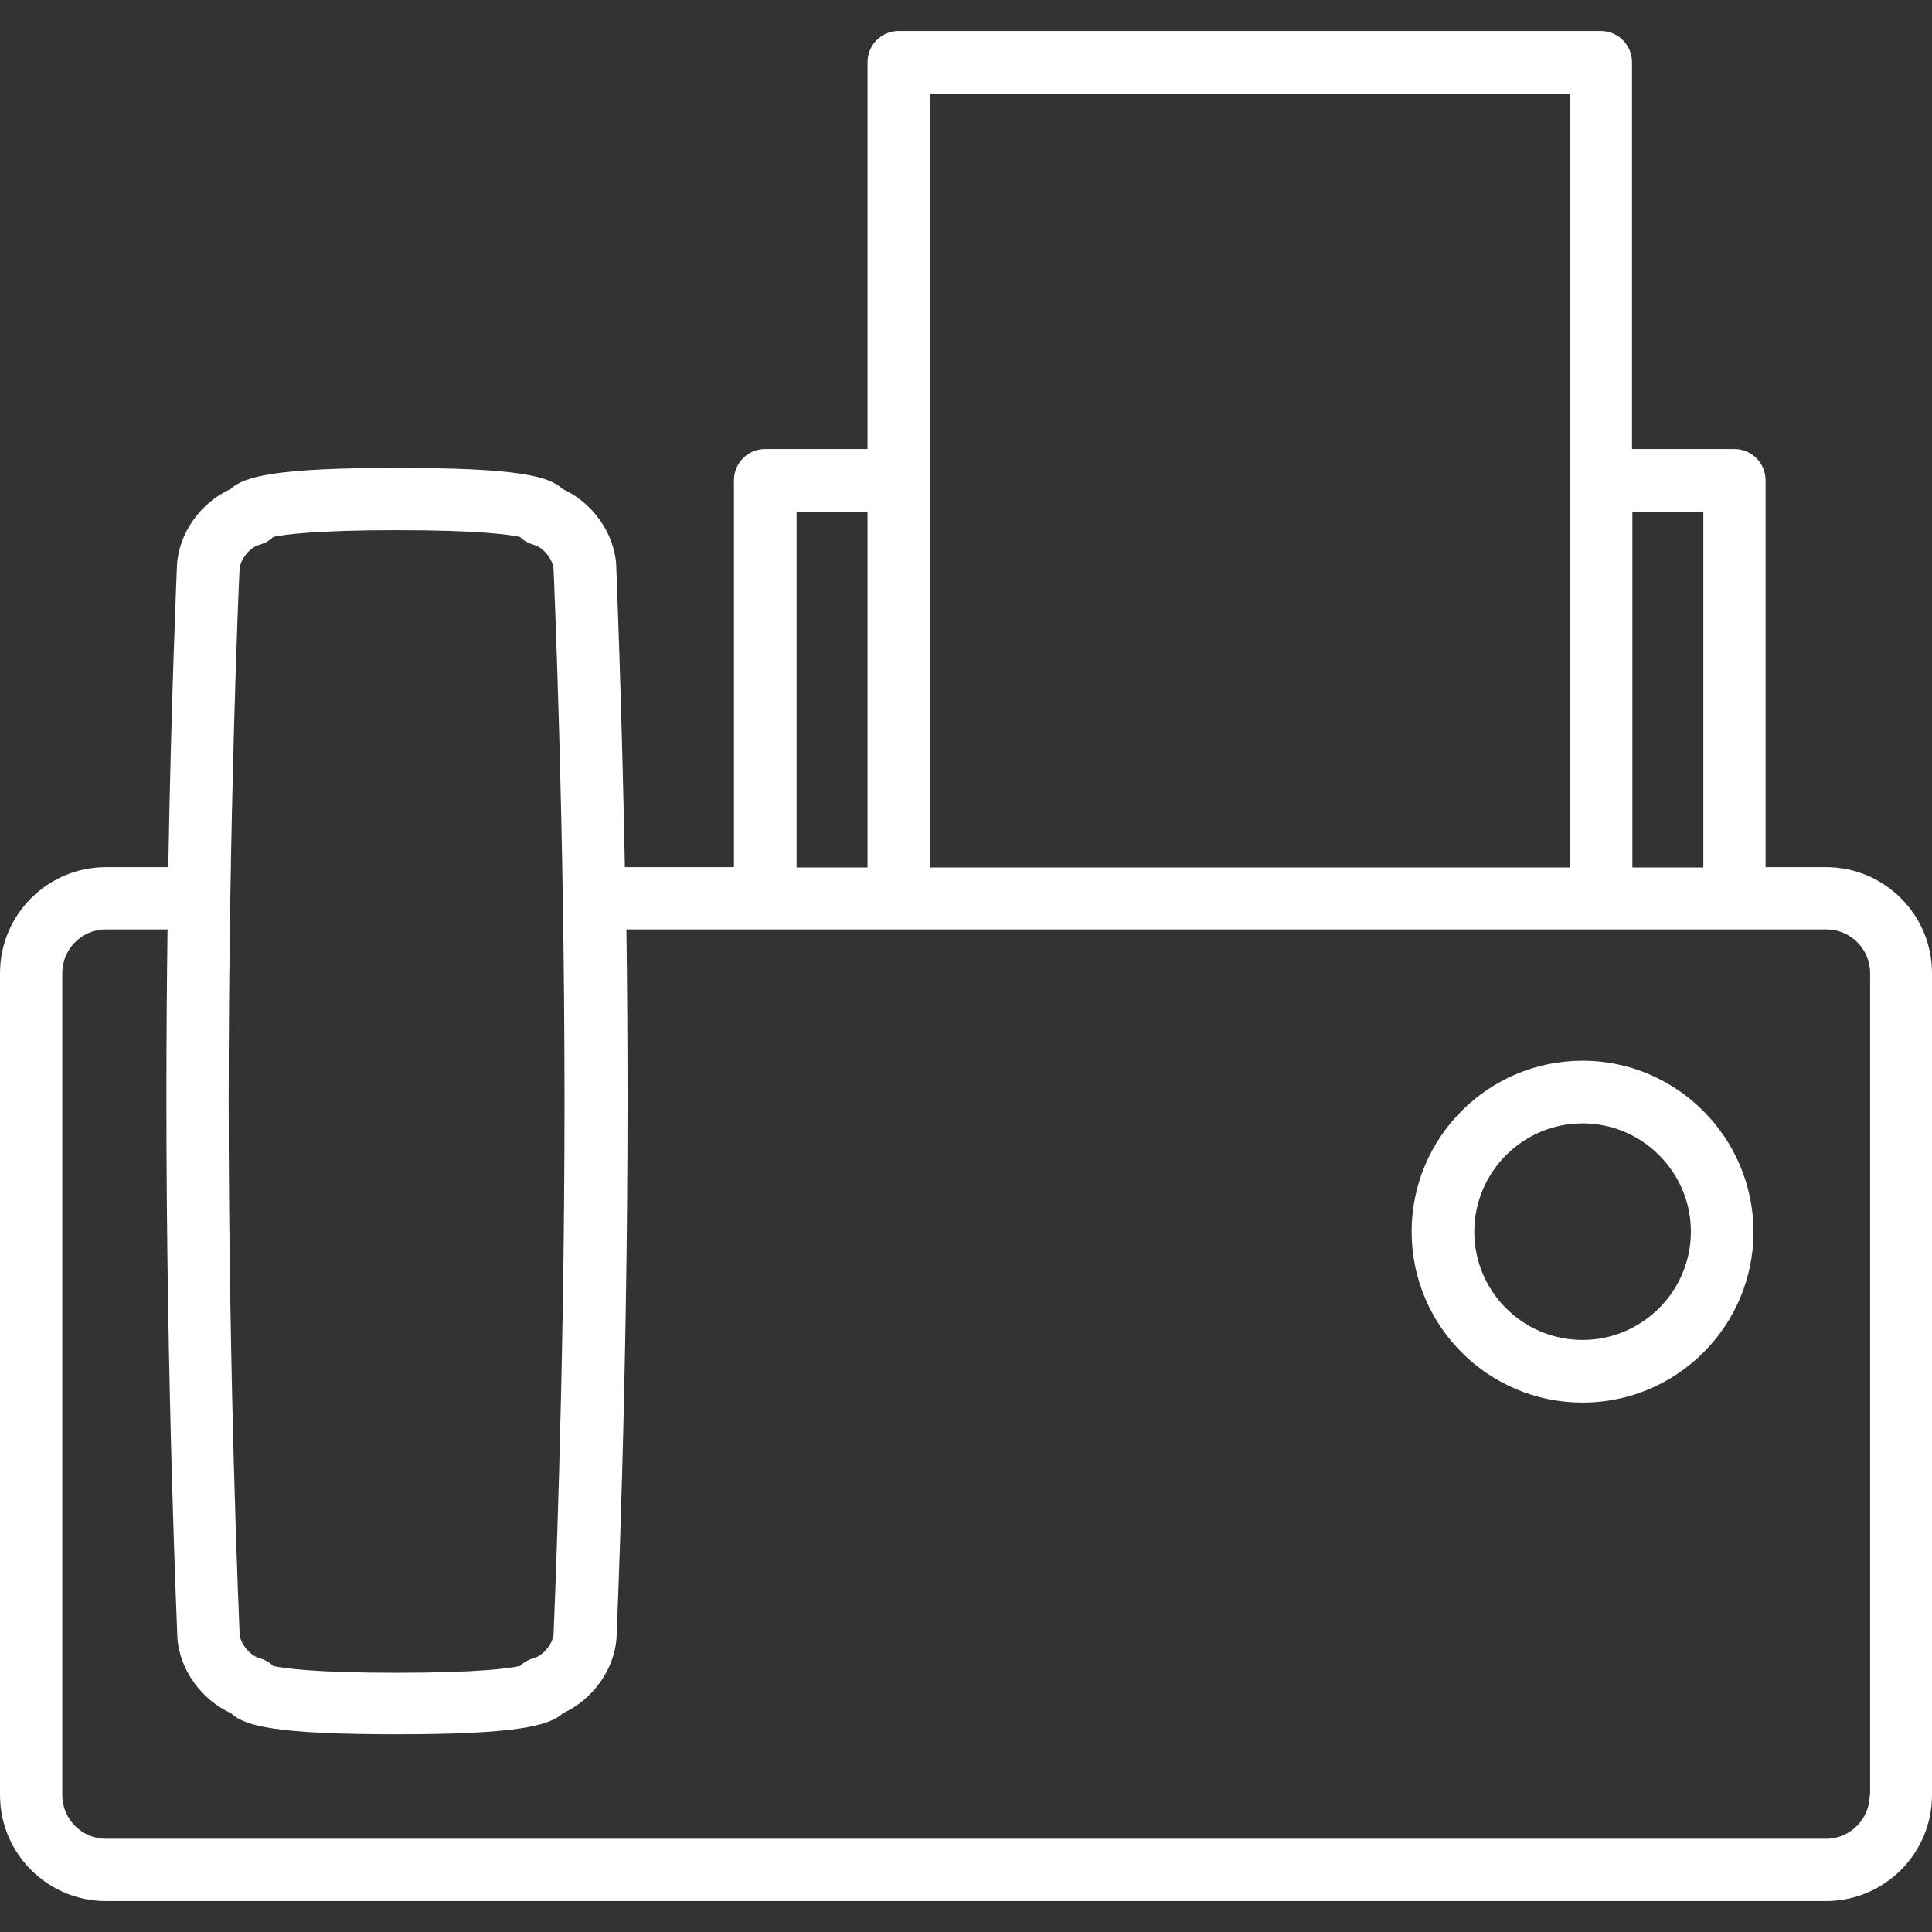
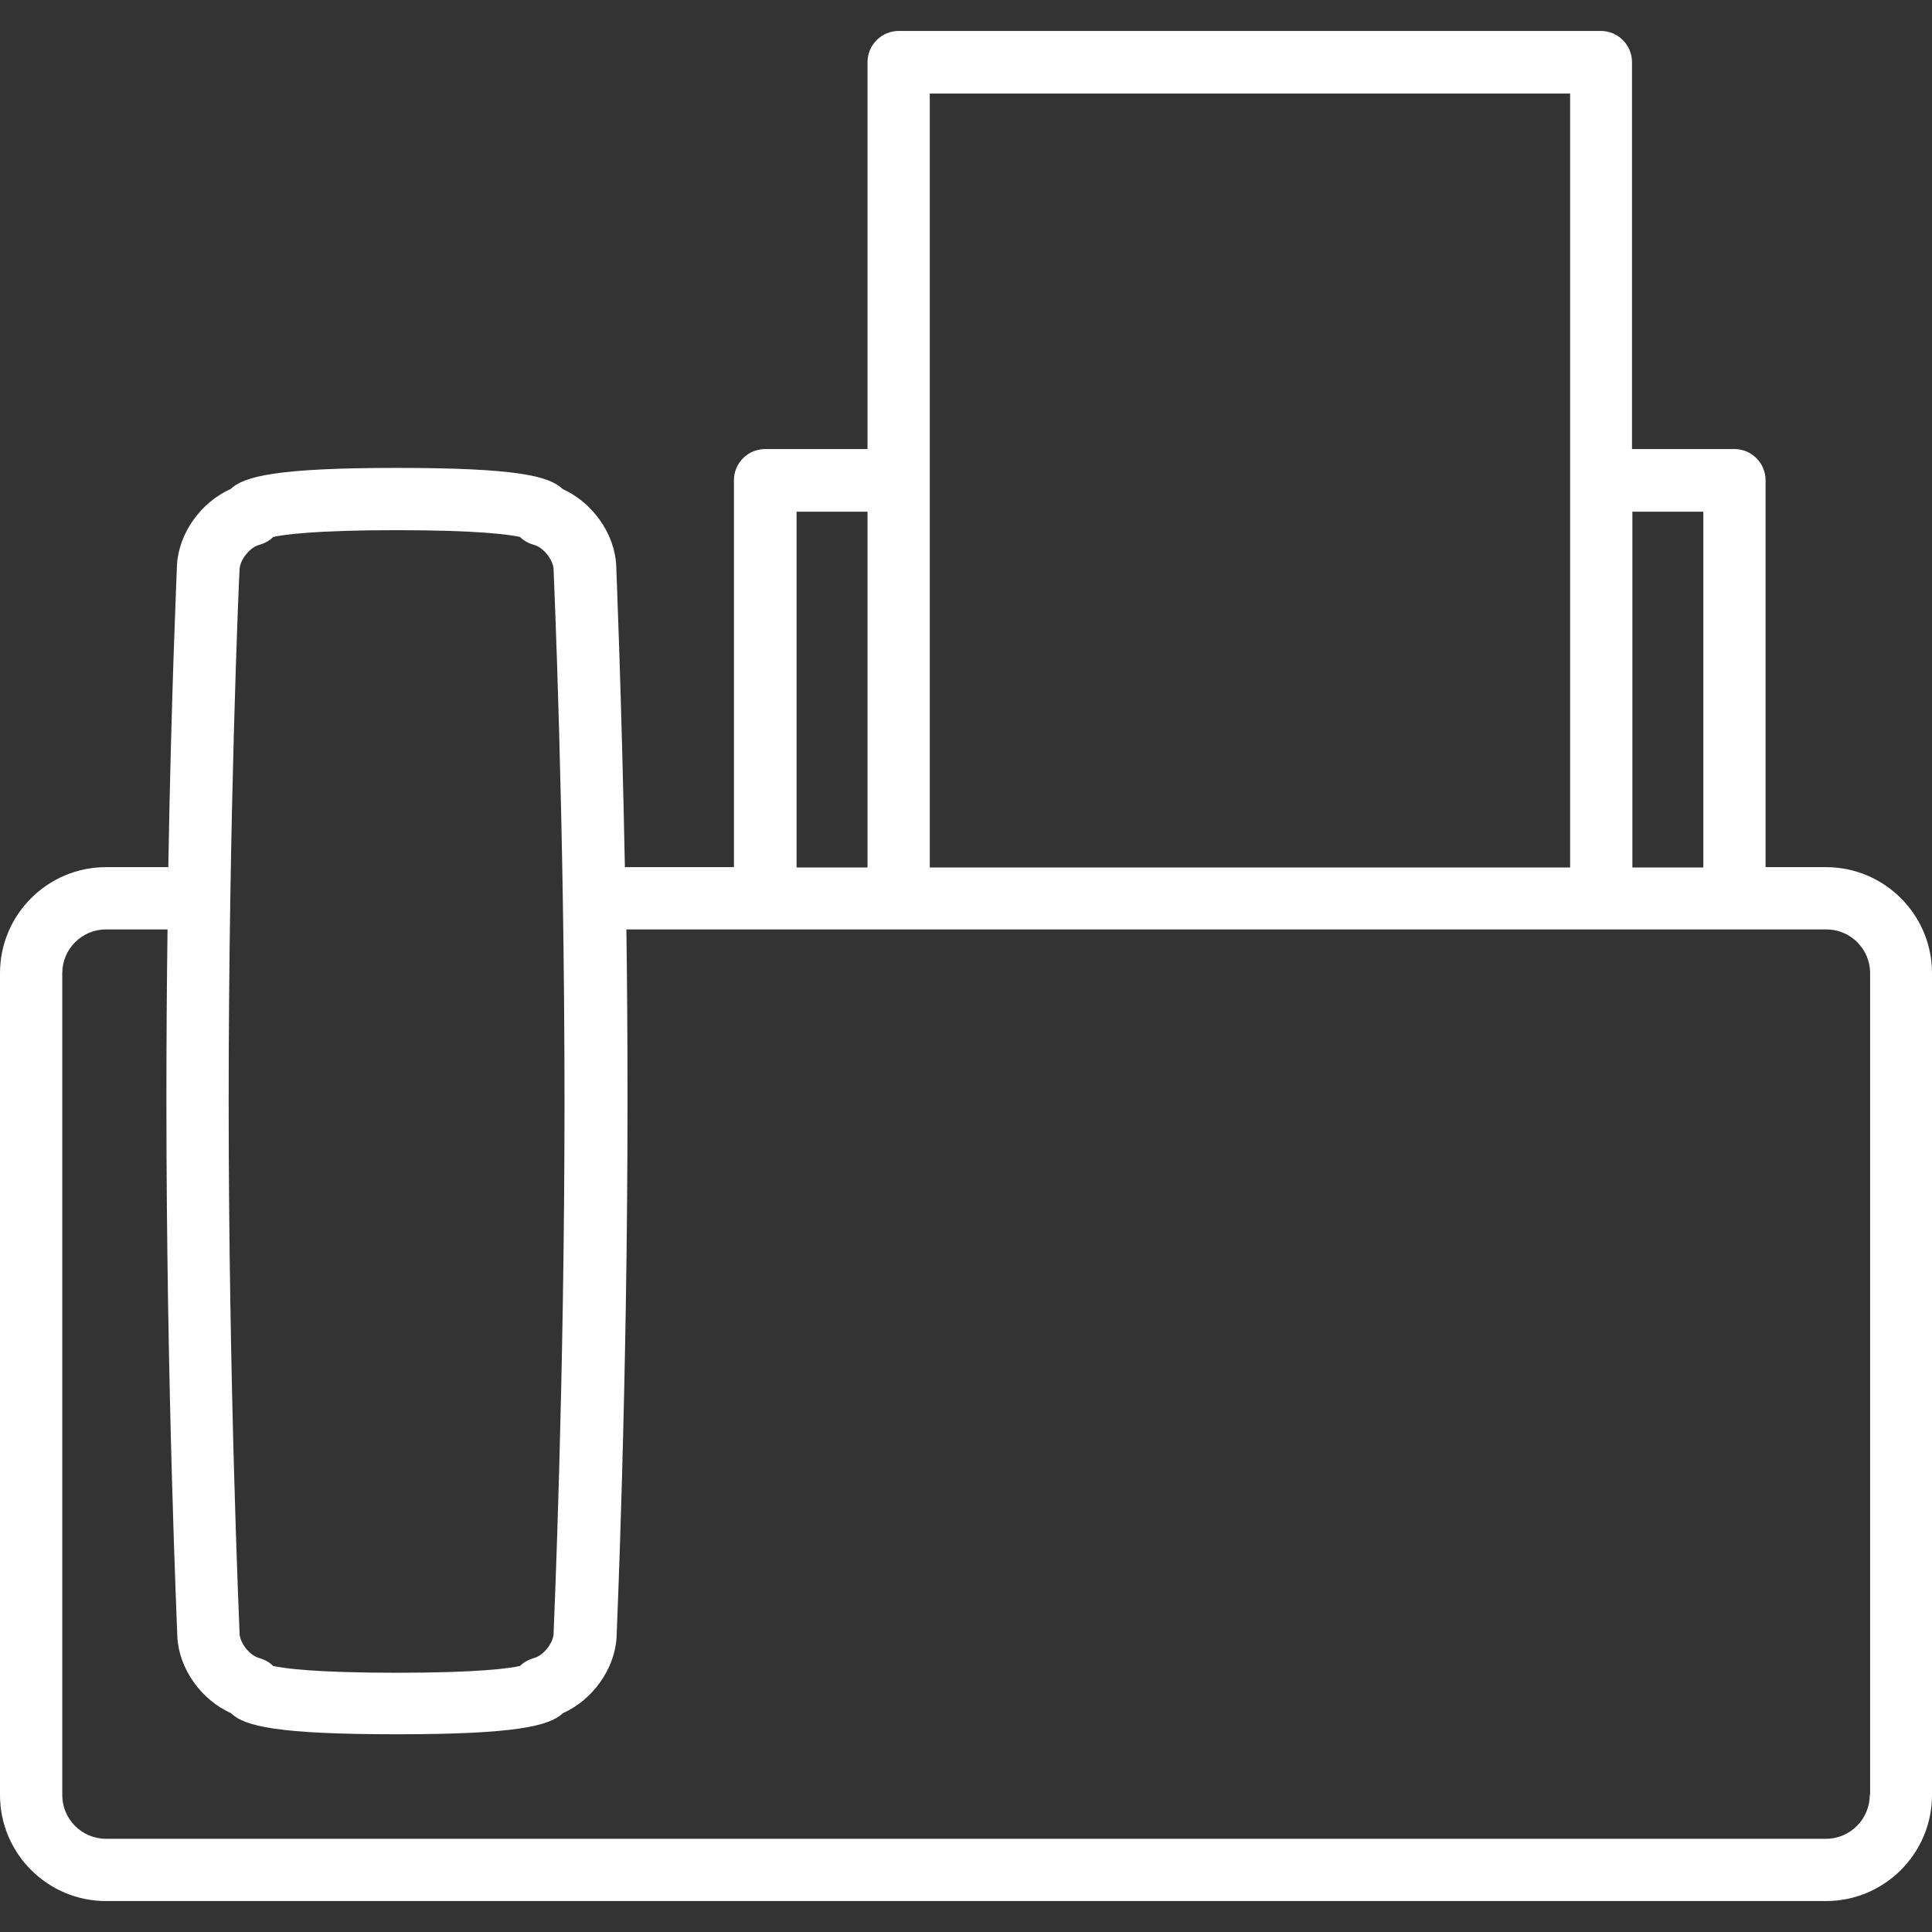
<svg xmlns="http://www.w3.org/2000/svg" version="1.1" id="Capa_1" x="0px" y="0px" viewBox="0 0 512 512" style="enable-background:new 0 0 512 512;" xml:space="preserve">
  <rect x="0" y="0" width="512" height="512" fill="#333333" stroke="none" />
  <style type="text/css">
	.st0{display:none;fill:#FF0000;stroke:#000000;stroke-miterlimit:10;}
	.st1{display:none;fill:#FFFFFF;}
	.st2{fill:#FFFFFF;}
</style>
  <rect x="-56" y="-34" class="st0" width="636" height="599" />
  <g>
    <g>
      <path class="st1" d="M331.3,436H208.7c-4.6,0-8.3,3.7-8.3,8.3c0,4.6,3.7,8.3,8.3,8.3h122.6c4.6,0,8.3-3.7,8.3-8.3    C339.5,439.7,335.8,436,331.3,436z" />
      <path class="st1" d="M331.3,403H208.7c-4.6,0-8.3,3.7-8.3,8.3c0,4.6,3.7,8.3,8.3,8.3h122.6c4.6,0,8.3-3.7,8.3-8.3    C339.5,406.7,335.8,403,331.3,403z" />
      <path class="st1" d="M331.3,369.9H208.7c-4.6,0-8.3,3.7-8.3,8.3c0,4.6,3.7,8.3,8.3,8.3h122.6c4.6,0,8.3-3.7,8.3-8.3    C339.5,373.6,335.8,369.9,331.3,369.9z" />
-       <path class="st1" d="M331.3,281.1H208.7c-4.6,0-8.3,3.7-8.3,8.3v41.5c0,4.6,3.7,8.3,8.3,8.3h22c4.6,0,8.3-3.7,8.3-8.3    c0-4.6-3.7-8.3-8.3-8.3H217v-25h106v25h-59.2c-4.6,0-8.3,3.7-8.3,8.3c0,4.6,3.7,8.3,8.3,8.3h67.5c4.6,0,8.3-3.7,8.3-8.3v-41.5    C339.5,284.8,335.8,281.1,331.3,281.1z" />
-       <path class="st2" d="M419.4,281.1c-25,0-45.3,20.3-45.3,45.3s20.3,45.3,45.3,45.3c25,0,45.3-20.3,45.3-45.3    C464.6,301.4,444.3,281.1,419.4,281.1z M419.4,355.1c-15.9,0-28.7-12.9-28.7-28.7c0-15.8,12.9-28.7,28.7-28.7    c15.8,0,28.7,12.9,28.7,28.7C448.1,342.2,435.2,355.1,419.4,355.1z" />
      <path class="st2" d="M483.9,229.8h-16V127.3c0-4.6-3.7-8.3-8.3-8.3h-27.1V16.5c0-4.6-3.7-8.3-8.3-8.3H238.2    c-4.6,0-8.3,3.7-8.3,8.3V119h-27.1c-4.6,0-8.3,3.7-8.3,8.3v102.5h-28.9c-0.9-46.5-2.3-79.5-2.3-80c0,0,0-0.1,0-0.1    c-0.5-8.5-6.4-16.6-14.2-20.1c-3.6-3.5-12.4-5.6-44-5.6s-40.4,2.2-44,5.6c-7.8,3.5-13.7,11.6-14.2,20.1c0,0,0,0.1,0,0.1    c0,0.5-1.5,33.5-2.3,80H28.1C12.6,229.8,0,242.4,0,257.9v217.8c0,15.5,12.6,28.1,28.1,28.1h455.8c15.5,0,28.1-12.6,28.1-28.1    V257.9C512,242.4,499.4,229.8,483.9,229.8z M451.4,135.6v94.3h-18.8v-94.3H451.4z M246.4,24.8h169.7v205.1H246.4V24.8z     M211.1,135.6h18.8v94.3h-18.8V135.6z M63.5,150.7c0.2-2.5,2.8-5.7,5.2-6.3c1.4-0.4,2.7-1.1,3.7-2.1c2.7-0.6,10.8-1.8,32.7-1.8    s30,1.2,32.7,1.8c1,1,2.3,1.7,3.7,2.1c2.4,0.6,5,3.8,5.2,6.3c0.1,2.7,2.9,66.6,2.9,141.2c0,74.6-2.8,138.4-2.9,141.2    c-0.2,2.5-2.8,5.7-5.2,6.3c-1.4,0.4-2.7,1.1-3.7,2.1c-2.7,0.6-10.8,1.8-32.7,1.8s-30-1.2-32.7-1.8c-1-1-2.3-1.7-3.7-2.1    c-2.4-0.6-5-3.8-5.2-6.3c-0.1-2.7-2.9-66.6-2.9-141.2C60.6,217.3,63.3,153.4,63.5,150.7z M495.5,475.7c0,6.4-5.2,11.6-11.6,11.6    H28.1c-6.4,0-11.6-5.2-11.6-11.6V257.9c0-6.4,5.2-11.6,11.6-11.6h16.3c-0.2,14.4-0.3,29.7-0.3,45.5c0,76.2,2.9,141.3,2.9,142    c0,0,0,0.1,0,0.1c0.5,8.5,6.4,16.6,14.2,20.1c3.6,3.5,12.4,5.6,44,5.6c31.5,0,40.4-2.2,44-5.6c7.8-3.5,13.7-11.6,14.2-20.1    c0,0,0-0.1,0-0.1c0-0.6,2.9-65.8,2.9-142c0-15.8-0.1-31.1-0.3-45.5h318c6.4,0,11.6,5.2,11.6,11.6V475.7z" />
      <path class="st1" d="M288.7,190.9h42.6c4.6,0,8.3-3.7,8.3-8.3c0-4.6-3.7-8.3-8.3-8.3h-42.6c-4.6,0-8.3,3.7-8.3,8.3    C280.4,187.2,284.1,190.9,288.7,190.9z" />
-       <path class="st1" d="M288.7,135.6h85.2c4.6,0,8.3-3.7,8.3-8.3c0-4.6-3.7-8.3-8.3-8.3h-85.2c-4.6,0-8.3,3.7-8.3,8.3    C280.4,131.9,284.1,135.6,288.7,135.6z" />
      <path class="st1" d="M288.7,80.2h85.2c4.6,0,8.3-3.7,8.3-8.3c0-4.6-3.7-8.3-8.3-8.3h-85.2c-4.6,0-8.3,3.7-8.3,8.3    C280.4,76.5,284.1,80.2,288.7,80.2z" />
    </g>
  </g>
</svg>